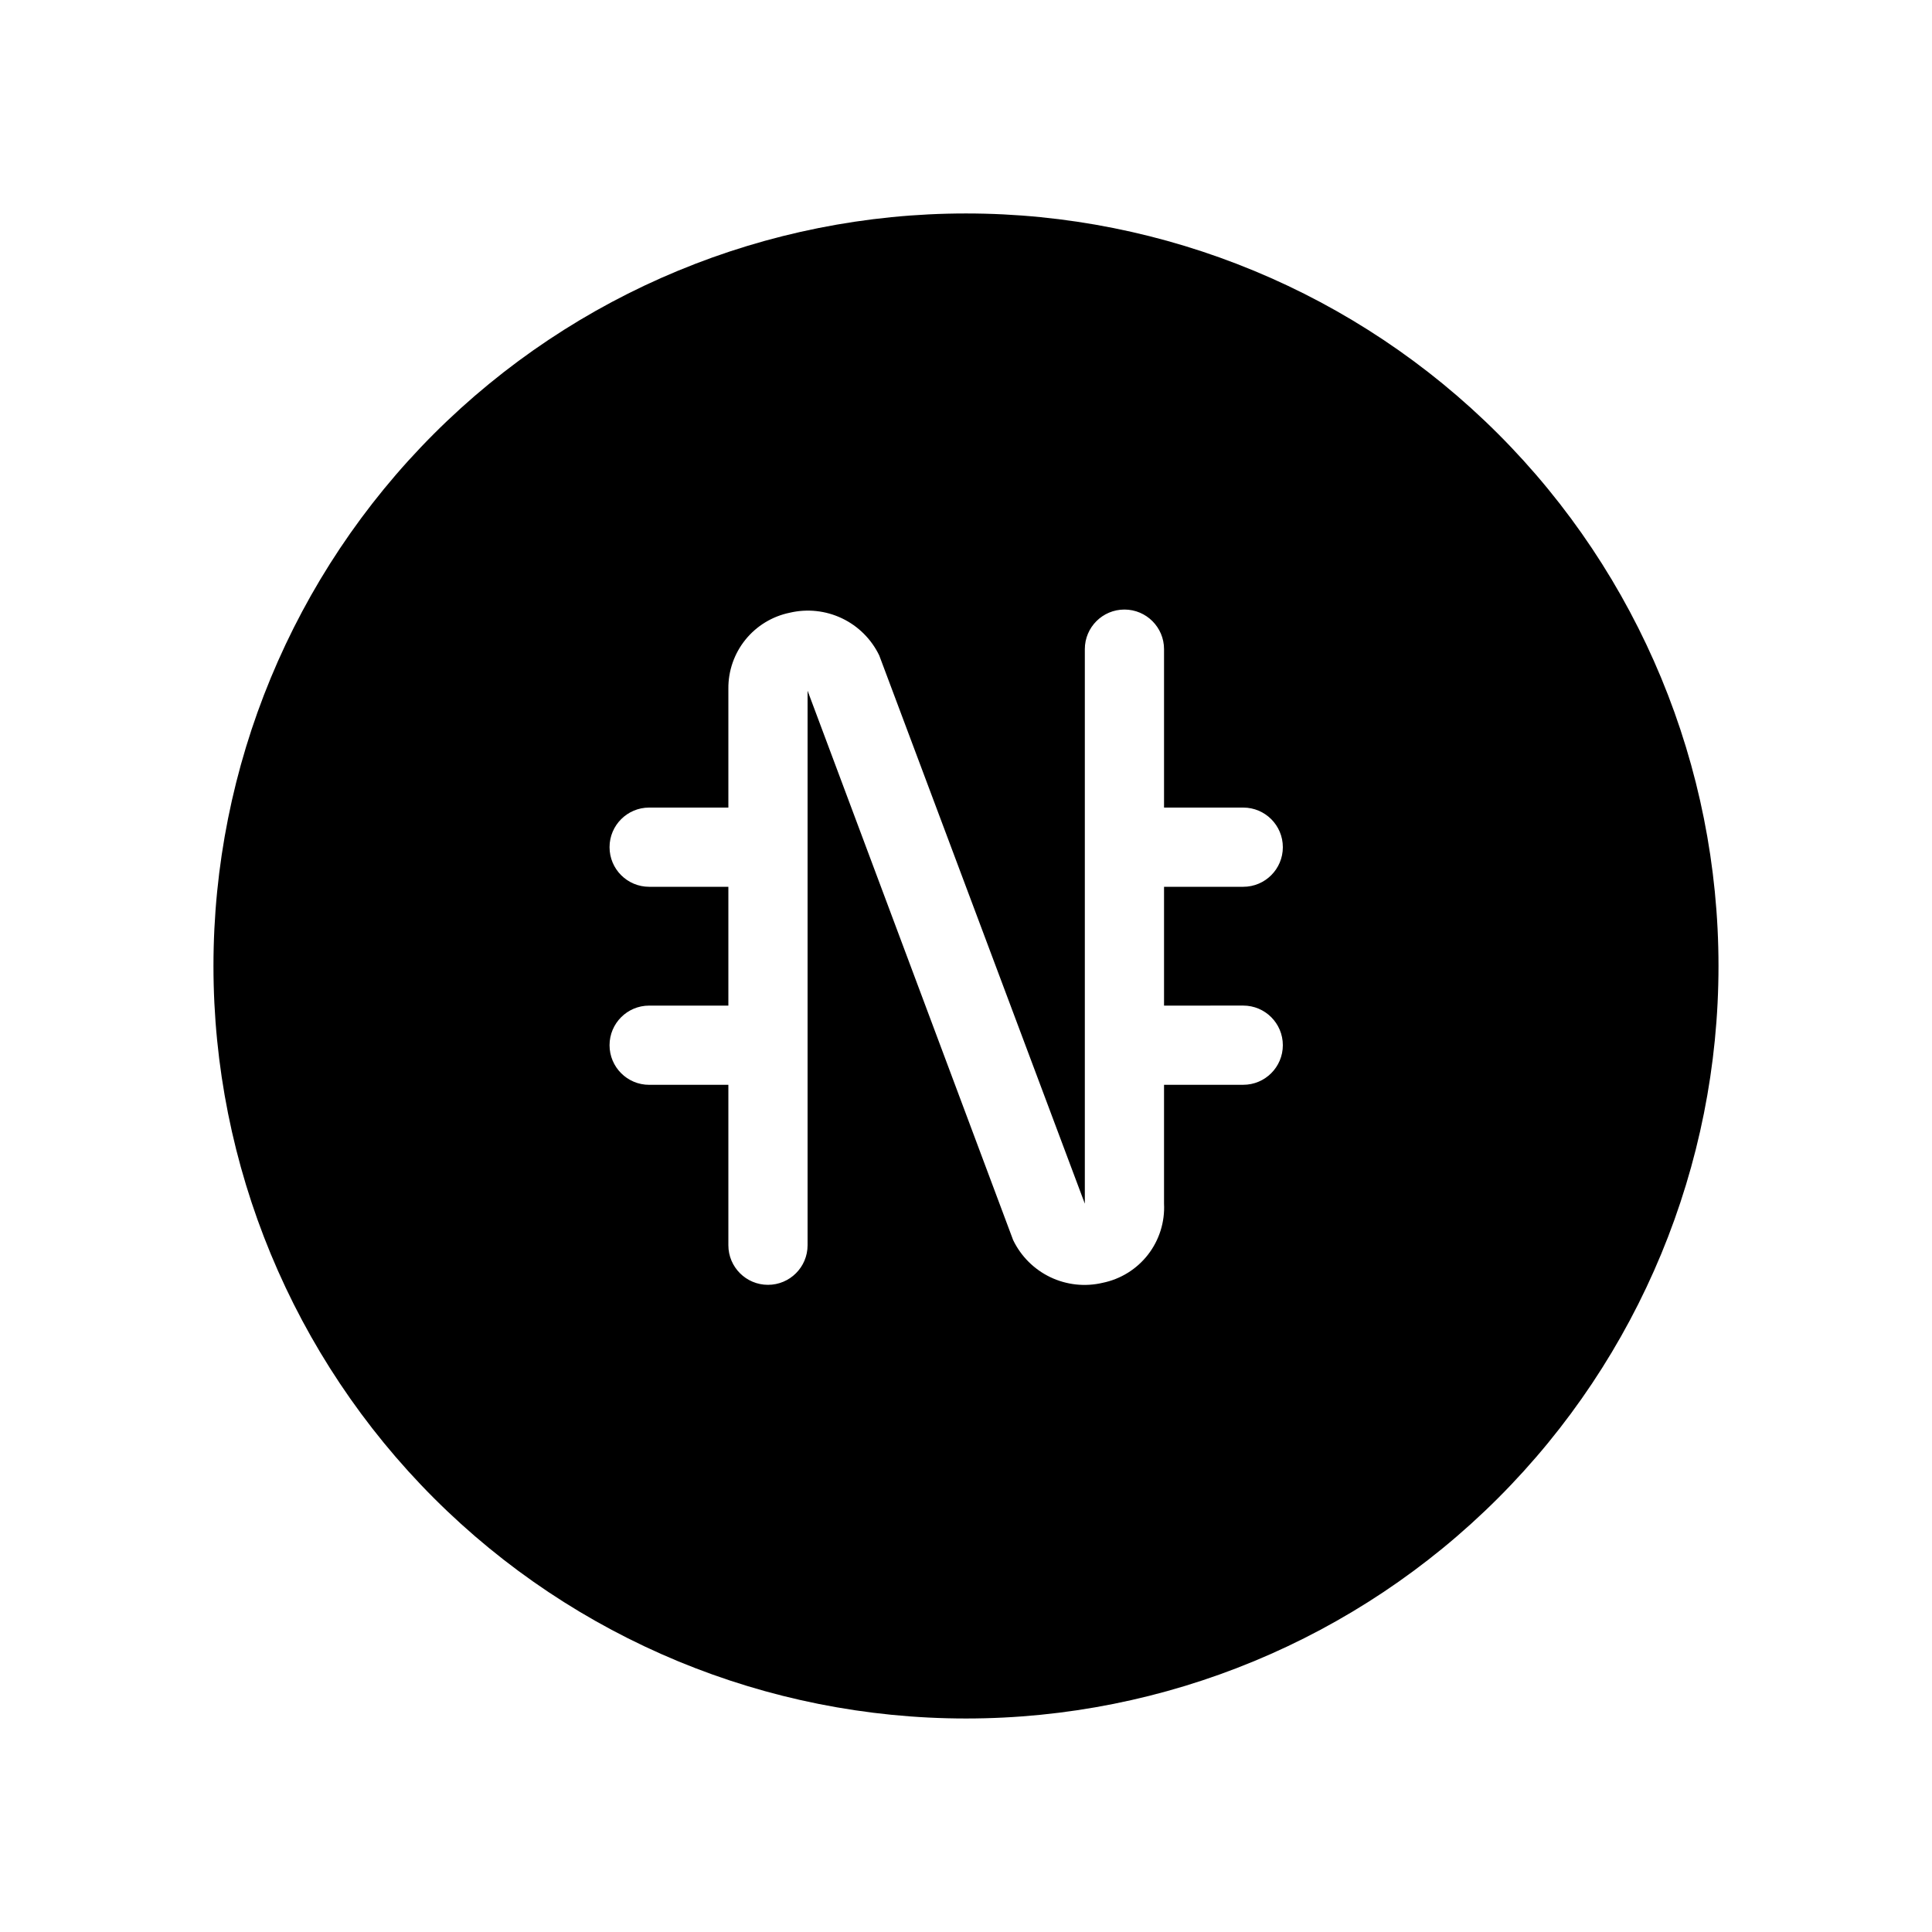
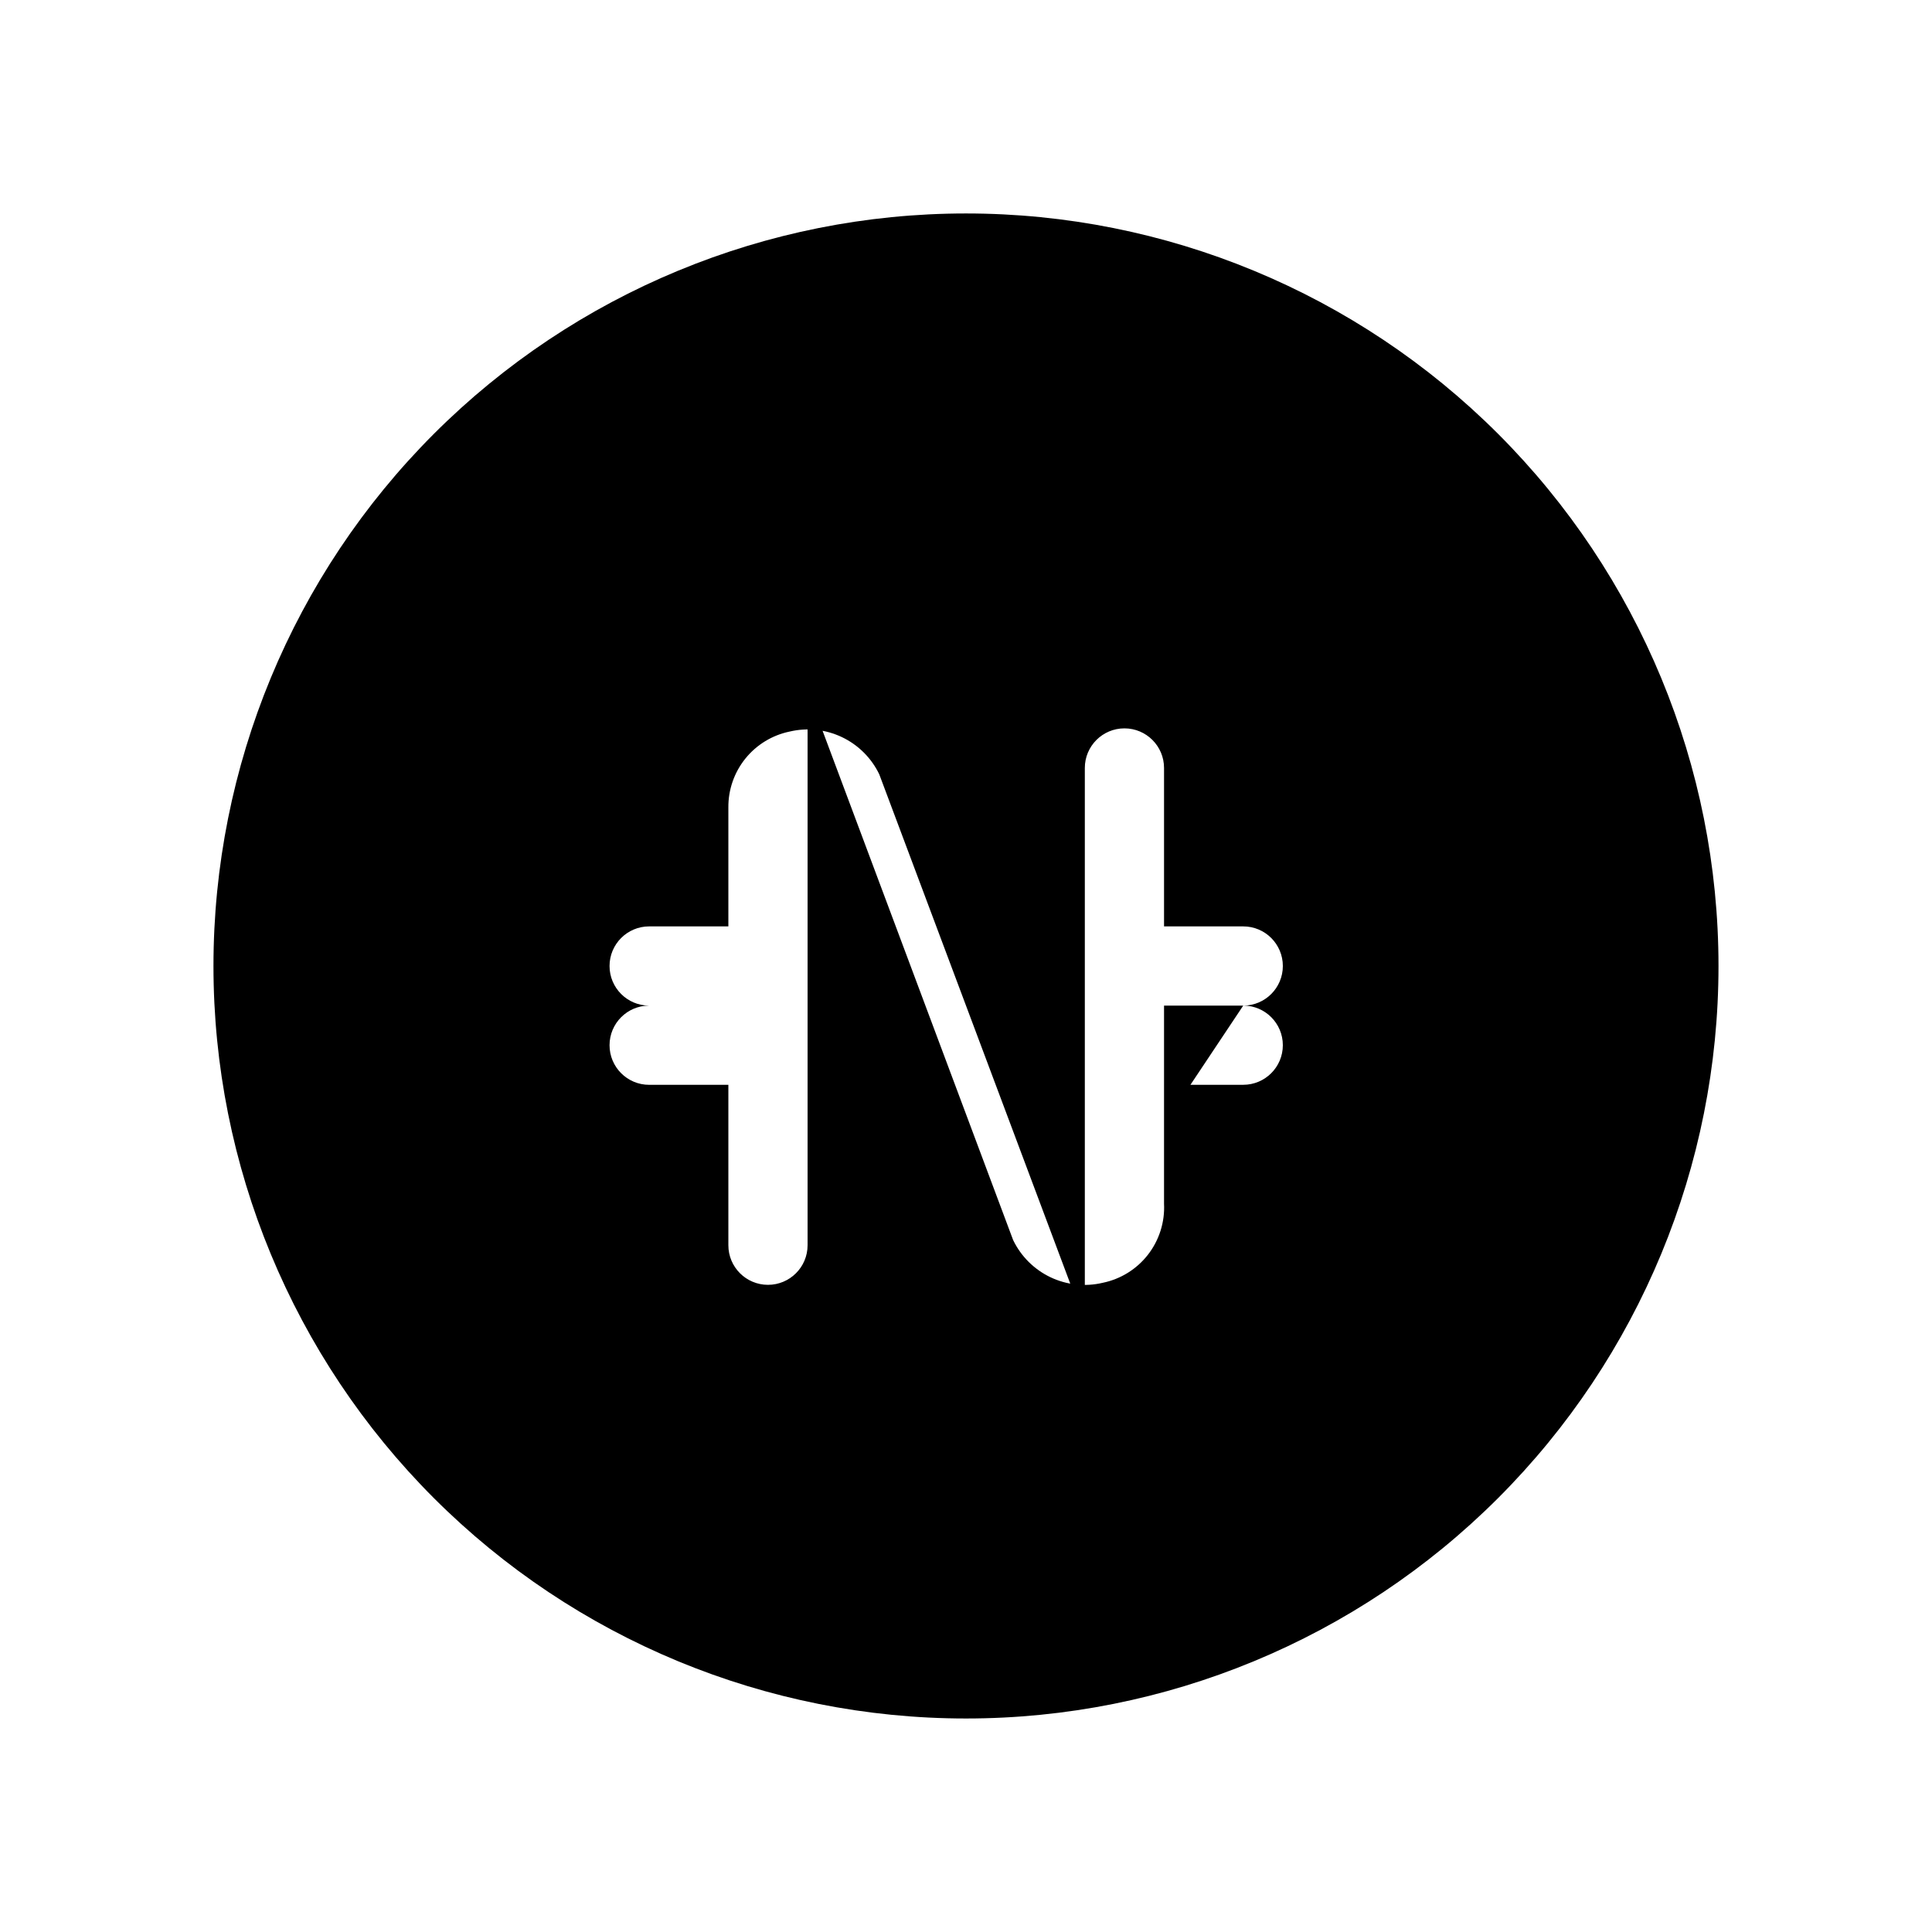
<svg xmlns="http://www.w3.org/2000/svg" fill="#000000" width="800px" height="800px" version="1.1" viewBox="144 144 512 512">
-   <path d="m400 200.57c-52.891 0-103.62 21.012-141.02 58.41s-58.41 88.125-58.41 141.02 21.012 103.61 58.41 141.01c37.398 37.402 88.125 58.41 141.02 58.41s103.61-21.008 141.01-58.41c37.402-37.398 58.41-88.121 58.41-141.01s-21.008-103.62-58.41-141.02c-37.398-37.398-88.121-58.41-141.01-58.41zm73.473 209.92c5.793 0 10.492 4.699 10.492 10.496 0 5.797-4.699 10.496-10.492 10.496h-20.992v31.488c0.246 4.863-1.258 9.66-4.242 13.512-2.984 3.852-7.254 6.504-12.027 7.477-4.656 1.098-9.543 0.57-13.855-1.492s-7.793-5.535-9.867-9.84l-54.473-145.58v146.95c0 5.797-4.699 10.496-10.496 10.496s-10.496-4.699-10.496-10.496v-42.508h-20.992c-5.797 0-10.496-4.699-10.496-10.496 0-5.797 4.699-10.496 10.496-10.496h20.992v-31.488h-20.992c-5.797 0-10.496-4.699-10.496-10.496s4.699-10.496 10.496-10.496h20.992v-31.488c-0.047-4.727 1.547-9.32 4.516-12.996s7.125-6.207 11.754-7.156c4.652-1.094 9.539-0.566 13.852 1.492 4.316 2.062 7.797 5.535 9.867 9.844l54.477 145.27v-146.95c0-5.797 4.699-10.496 10.496-10.496s10.496 4.699 10.496 10.496v41.984h20.992c5.793 0 10.492 4.699 10.492 10.496s-4.699 10.496-10.492 10.496h-20.992v31.488z" />
+   <path d="m400 200.57c-52.891 0-103.62 21.012-141.02 58.41s-58.41 88.125-58.41 141.02 21.012 103.61 58.41 141.01c37.398 37.402 88.125 58.41 141.02 58.41s103.61-21.008 141.01-58.41c37.402-37.398 58.41-88.121 58.41-141.01s-21.008-103.62-58.41-141.02c-37.398-37.398-88.121-58.41-141.01-58.41zm73.473 209.92c5.793 0 10.492 4.699 10.492 10.496 0 5.797-4.699 10.496-10.492 10.496h-20.992v31.488c0.246 4.863-1.258 9.66-4.242 13.512-2.984 3.852-7.254 6.504-12.027 7.477-4.656 1.098-9.543 0.57-13.855-1.492s-7.793-5.535-9.867-9.84l-54.473-145.58v146.95c0 5.797-4.699 10.496-10.496 10.496s-10.496-4.699-10.496-10.496v-42.508h-20.992c-5.797 0-10.496-4.699-10.496-10.496 0-5.797 4.699-10.496 10.496-10.496h20.992h-20.992c-5.797 0-10.496-4.699-10.496-10.496s4.699-10.496 10.496-10.496h20.992v-31.488c-0.047-4.727 1.547-9.32 4.516-12.996s7.125-6.207 11.754-7.156c4.652-1.094 9.539-0.566 13.852 1.492 4.316 2.062 7.797 5.535 9.867 9.844l54.477 145.27v-146.95c0-5.797 4.699-10.496 10.496-10.496s10.496 4.699 10.496 10.496v41.984h20.992c5.793 0 10.492 4.699 10.492 10.496s-4.699 10.496-10.492 10.496h-20.992v31.488z" />
</svg>